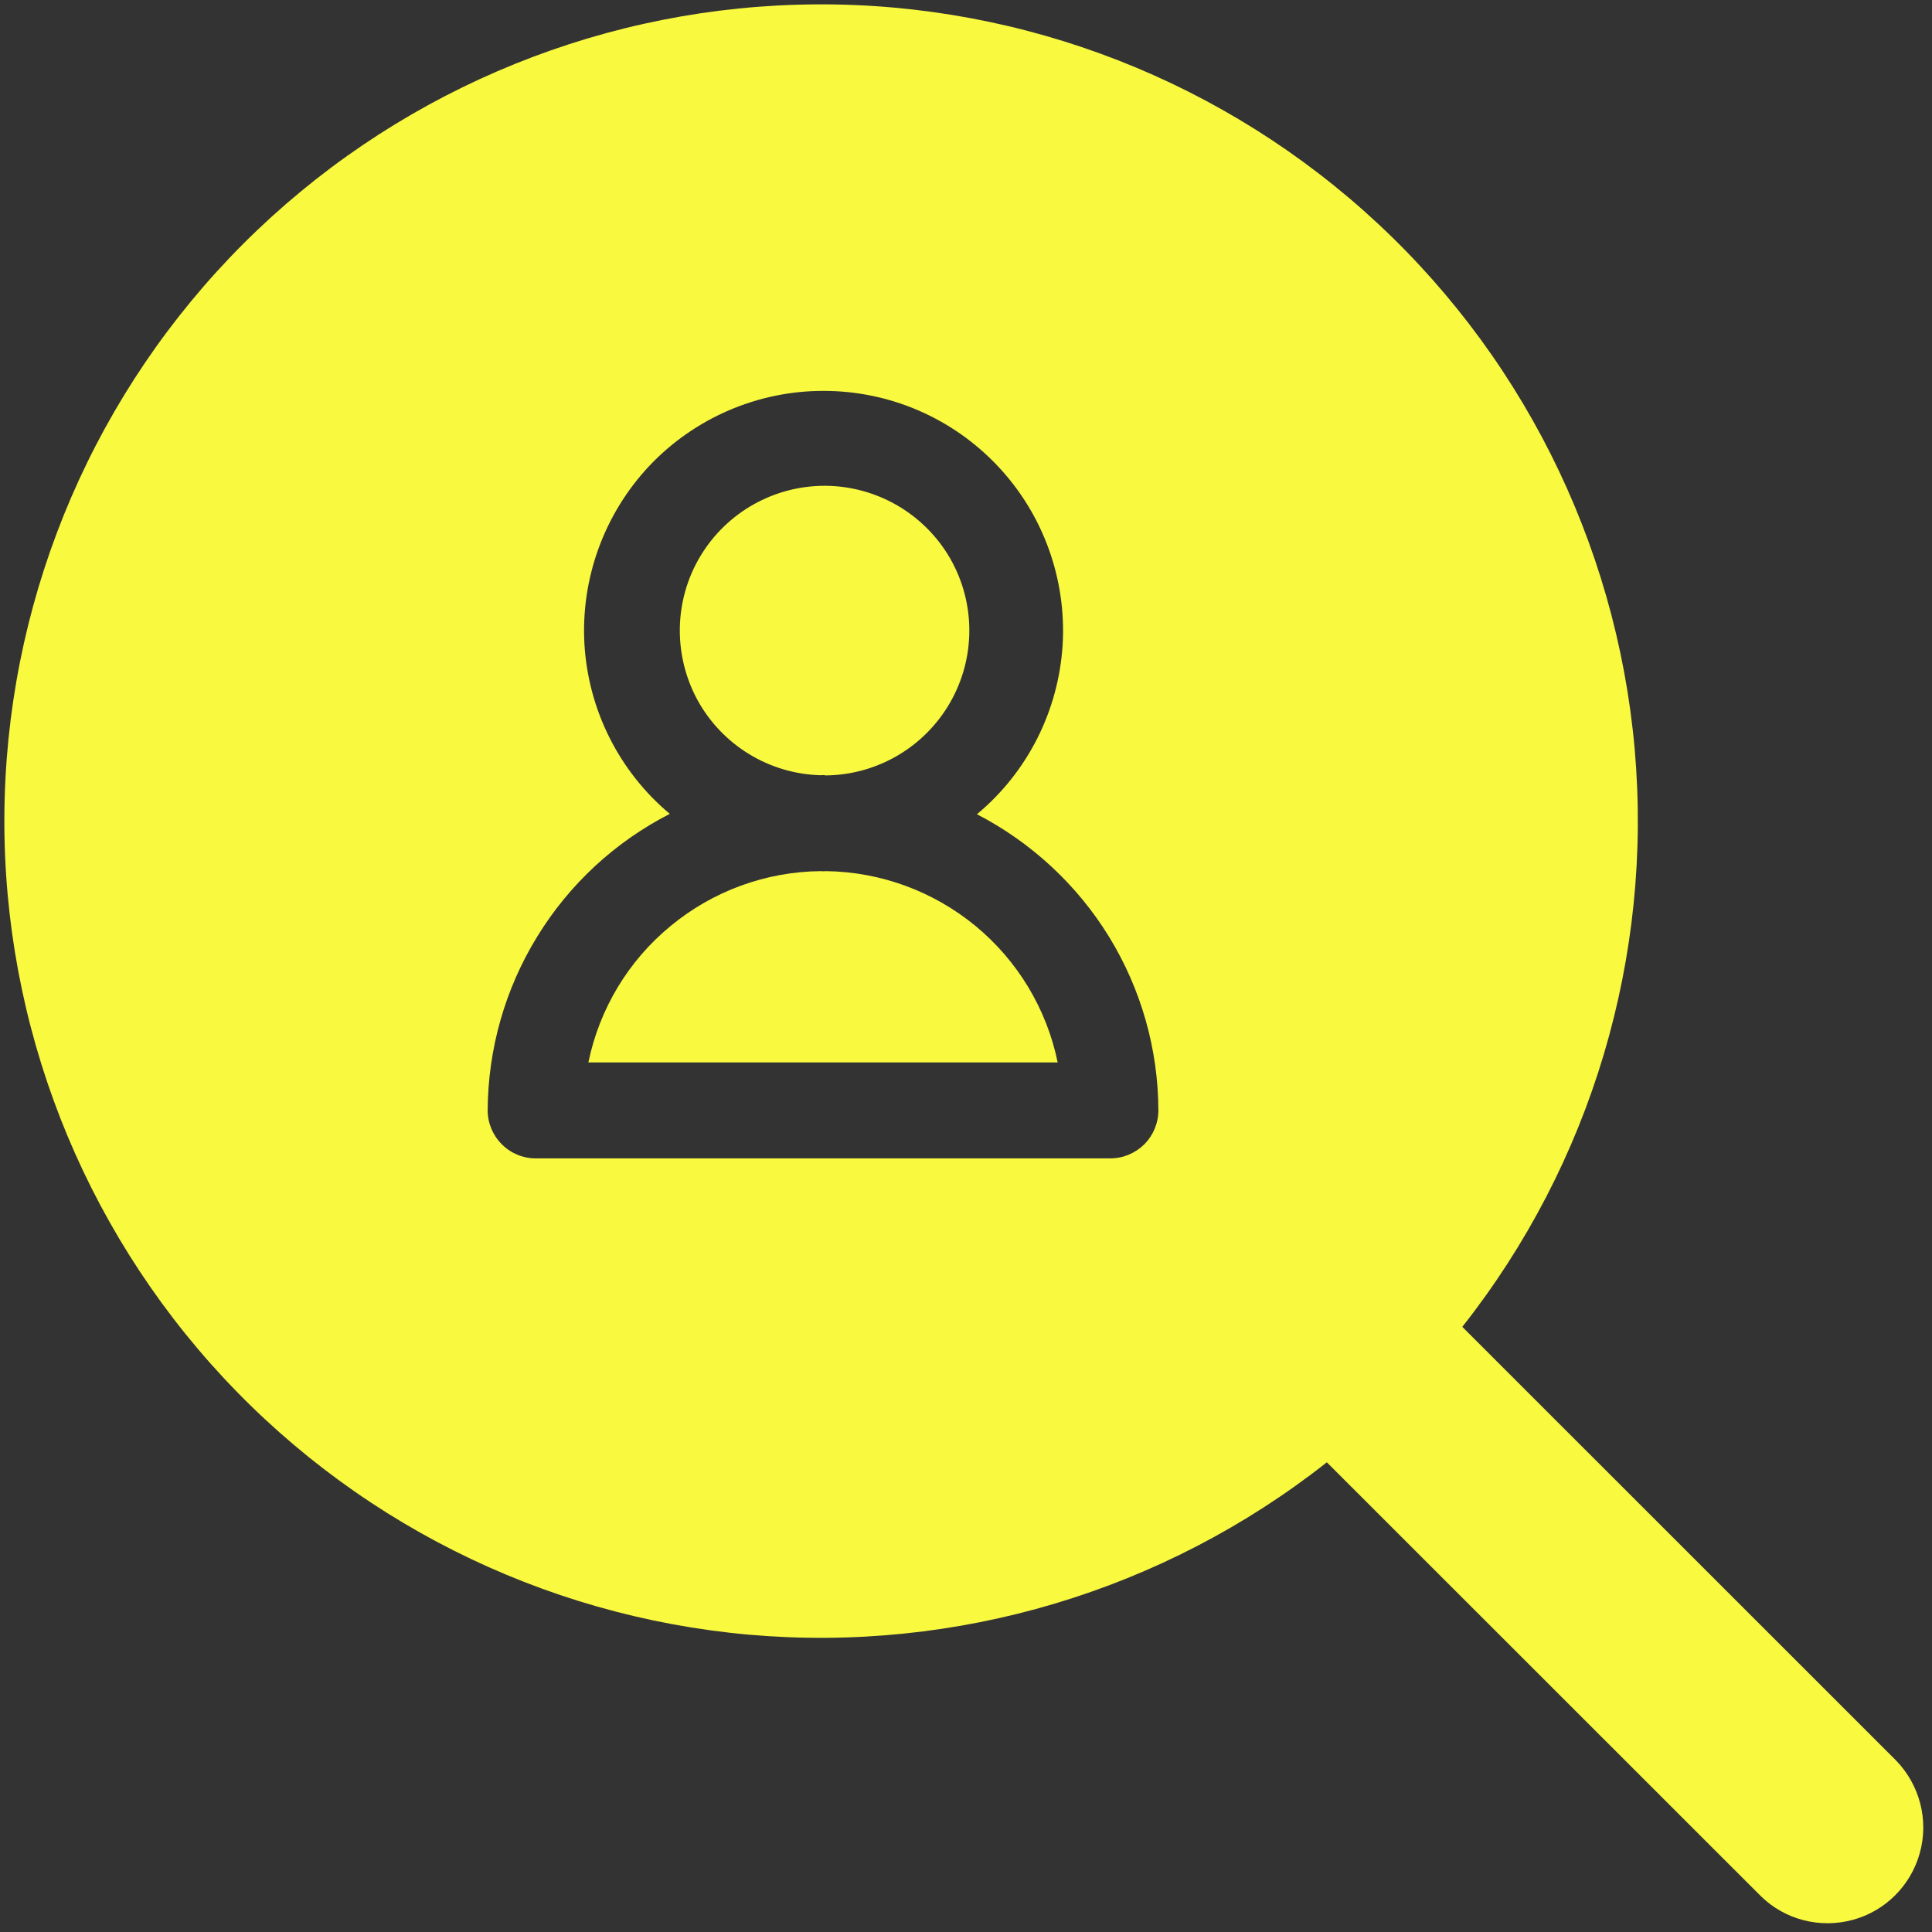
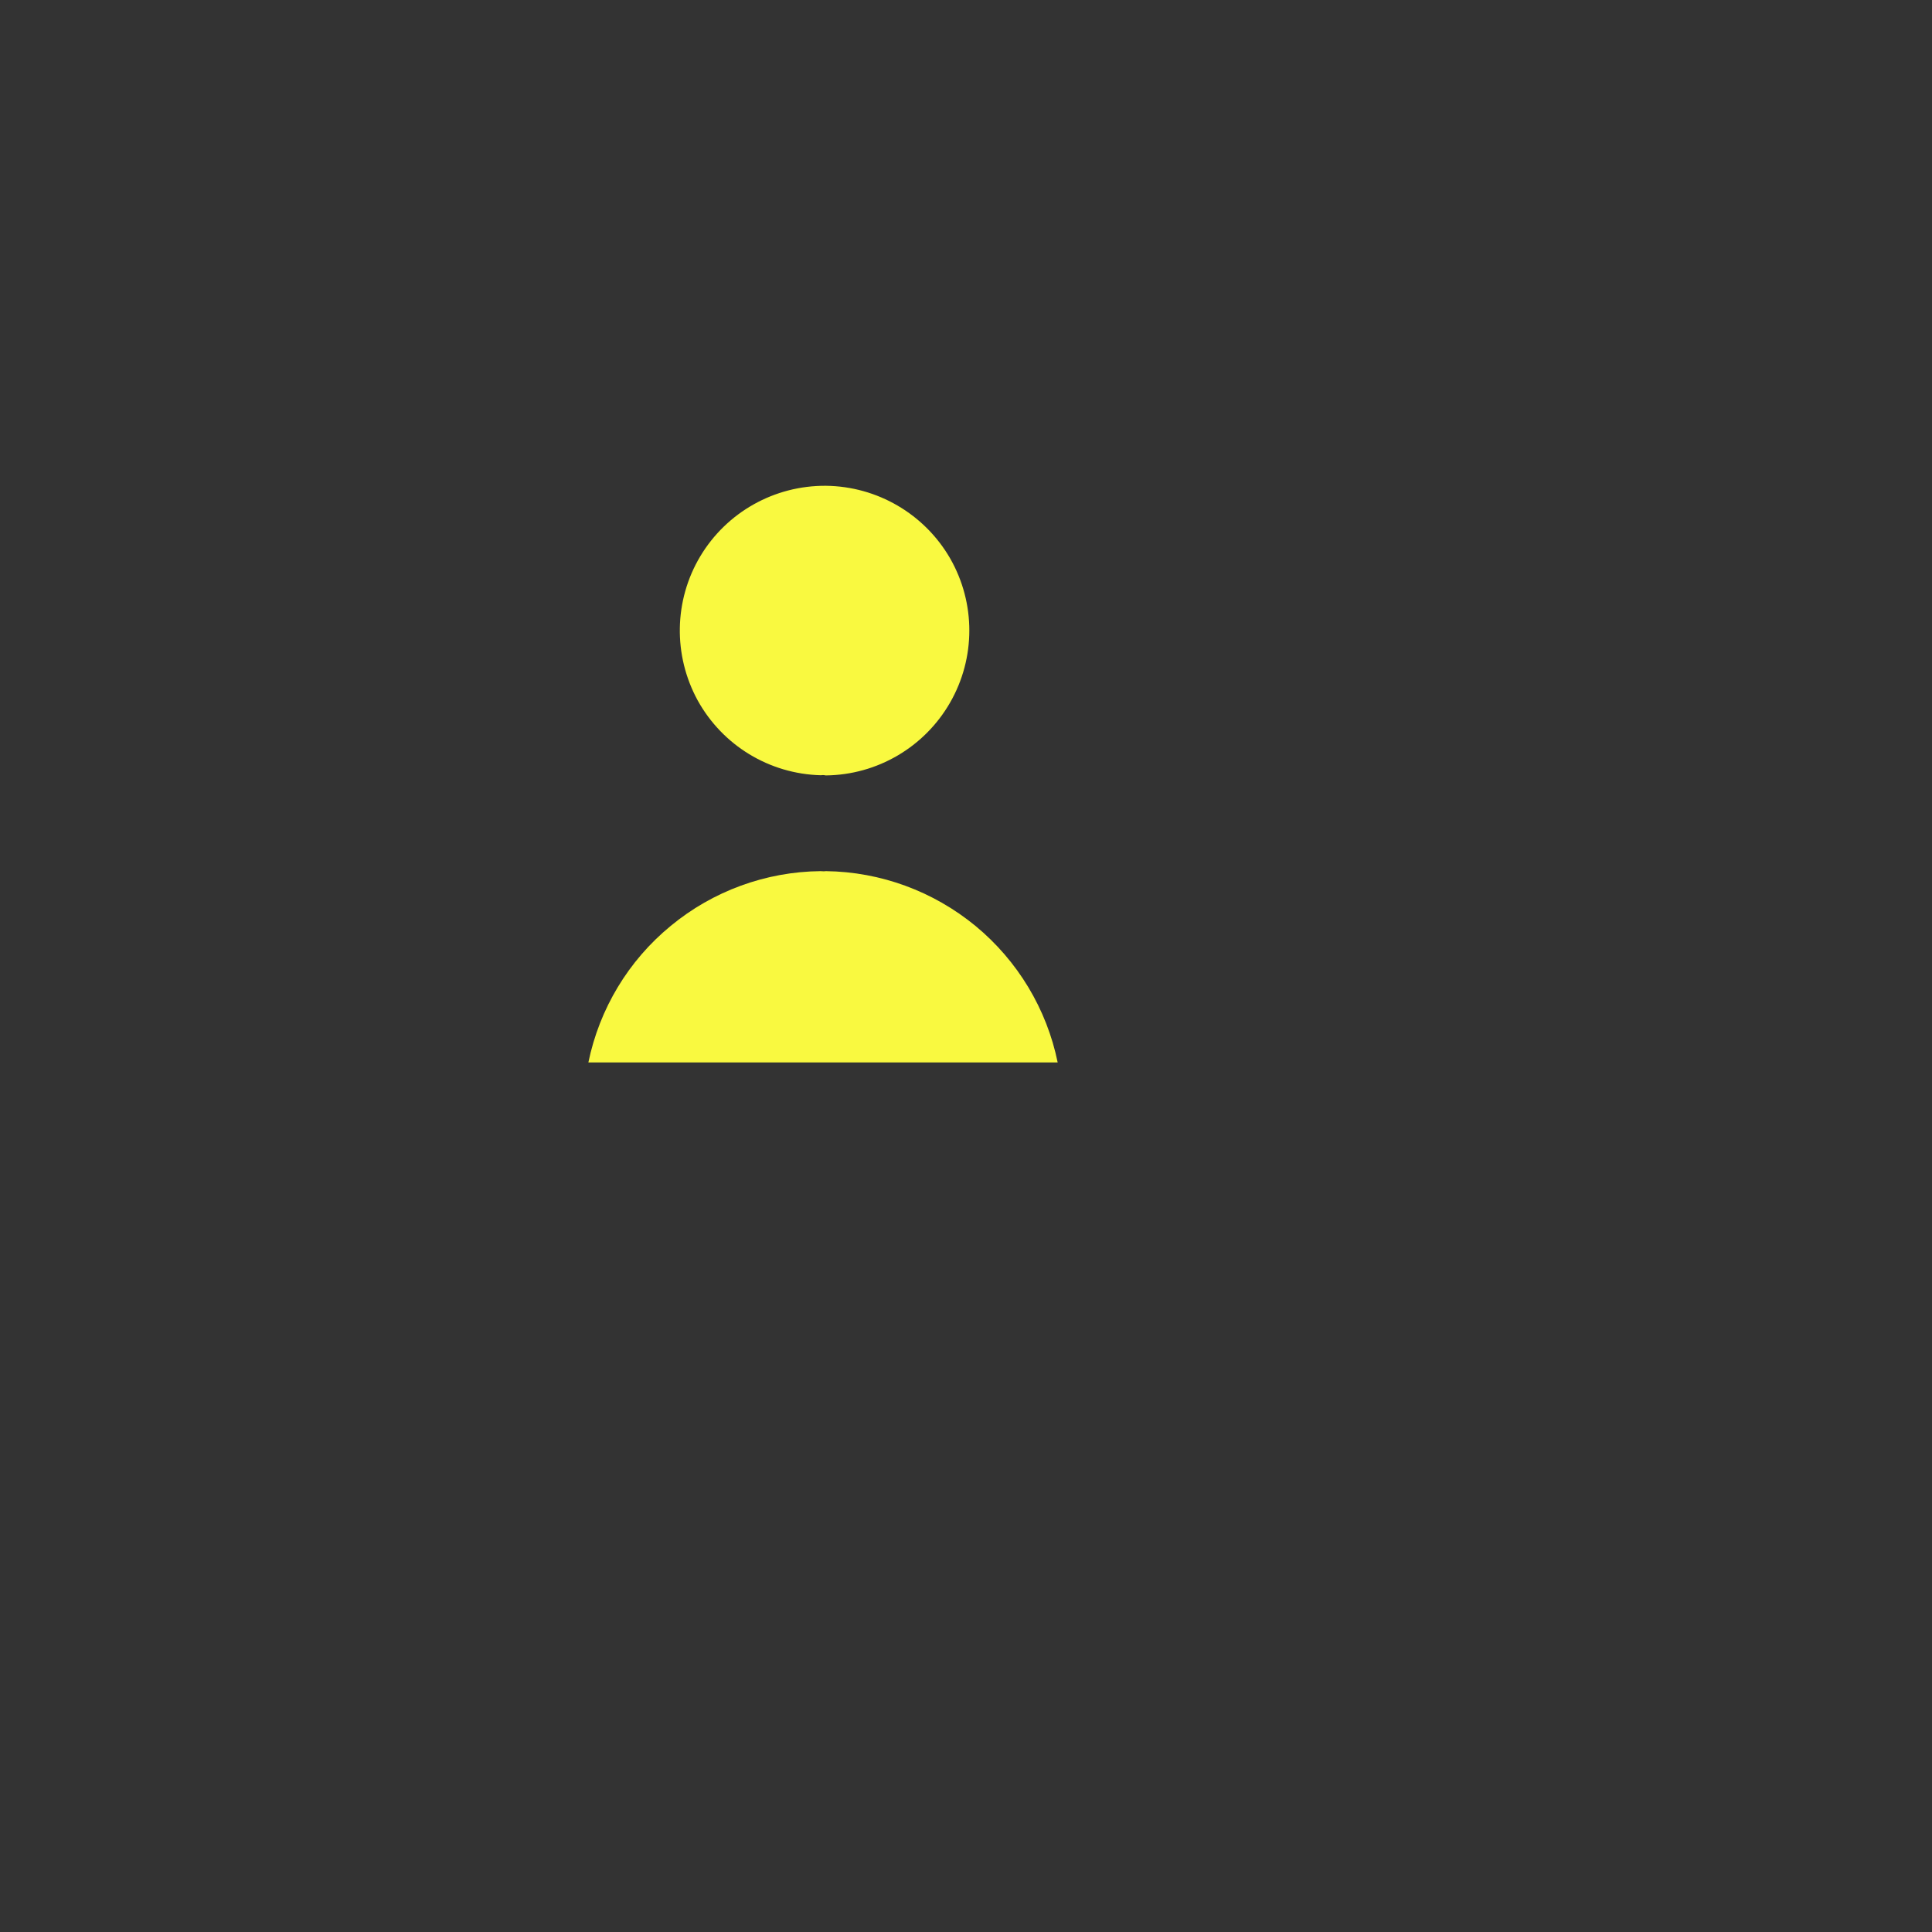
<svg xmlns="http://www.w3.org/2000/svg" fill="#000000" height="44.3" preserveAspectRatio="xMidYMid meet" version="1" viewBox="-0.1 -0.1 44.3 44.3" width="44.3" zoomAndPan="magnify">
  <rect x="-0.1" y="-0.1" width="44.3" height="44.3" fill="#333333" stroke="none" />
  <g fill="#f9f940" id="change1_1">
-     <path d="M 25.359 26.461 L 12.18 26.461 C 11.891 26.461 11.609 26.344 11.406 26.137 C 11.199 25.93 11.082 25.652 11.082 25.359 C 11.09 23.953 11.48 22.574 12.219 21.375 C 12.953 20.176 14.004 19.203 15.258 18.562 C 14.098 17.59 13.391 16.184 13.301 14.672 C 13.215 13.164 13.754 11.684 14.789 10.582 C 15.828 9.484 17.277 8.859 18.789 8.863 C 20.301 8.863 21.746 9.488 22.785 10.594 C 23.82 11.695 24.355 13.176 24.266 14.684 C 24.172 16.195 23.465 17.602 22.301 18.57 C 23.547 19.215 24.598 20.188 25.332 21.383 C 26.066 22.582 26.457 23.957 26.461 25.359 C 26.461 25.652 26.344 25.93 26.141 26.137 C 25.93 26.344 25.652 26.461 25.359 26.461 Z M 43.379 40.27 L 33.43 30.324 C 36.391 26.574 37.801 21.836 37.383 17.078 C 36.961 12.32 34.738 7.902 31.168 4.73 C 27.598 1.559 22.953 -0.133 18.176 0.008 C 13.402 0.148 8.863 2.109 5.484 5.484 C 2.105 8.863 0.148 13.402 0.008 18.176 C -0.133 22.953 1.559 27.598 4.73 31.168 C 7.902 34.738 12.32 36.961 17.078 37.383 C 21.836 37.801 26.574 36.387 30.324 33.43 L 40.273 43.375 C 40.828 43.922 41.633 44.125 42.383 43.922 C 43.133 43.719 43.719 43.129 43.922 42.383 C 44.129 41.633 43.918 40.828 43.379 40.27" />
    <path d="M 18.836 17.68 C 20.016 17.668 21.098 17.031 21.684 16.012 C 22.273 14.988 22.273 13.73 21.688 12.707 C 21.102 11.688 20.016 11.051 18.836 11.039 C 17.656 11.031 16.562 11.645 15.957 12.656 C 15.352 13.668 15.332 14.926 15.898 15.961 C 16.469 16.992 17.539 17.645 18.719 17.676 C 18.738 17.676 18.754 17.672 18.77 17.672 C 18.793 17.672 18.812 17.676 18.836 17.68" />
    <path d="M 18.84 19.875 C 18.82 19.875 18.805 19.879 18.785 19.879 C 18.762 19.879 18.738 19.875 18.715 19.875 C 17.461 19.887 16.246 20.332 15.281 21.129 C 14.309 21.926 13.645 23.031 13.391 24.262 L 24.152 24.262 C 23.902 23.035 23.234 21.93 22.27 21.133 C 21.301 20.336 20.094 19.891 18.84 19.875" />
  </g>
</svg>